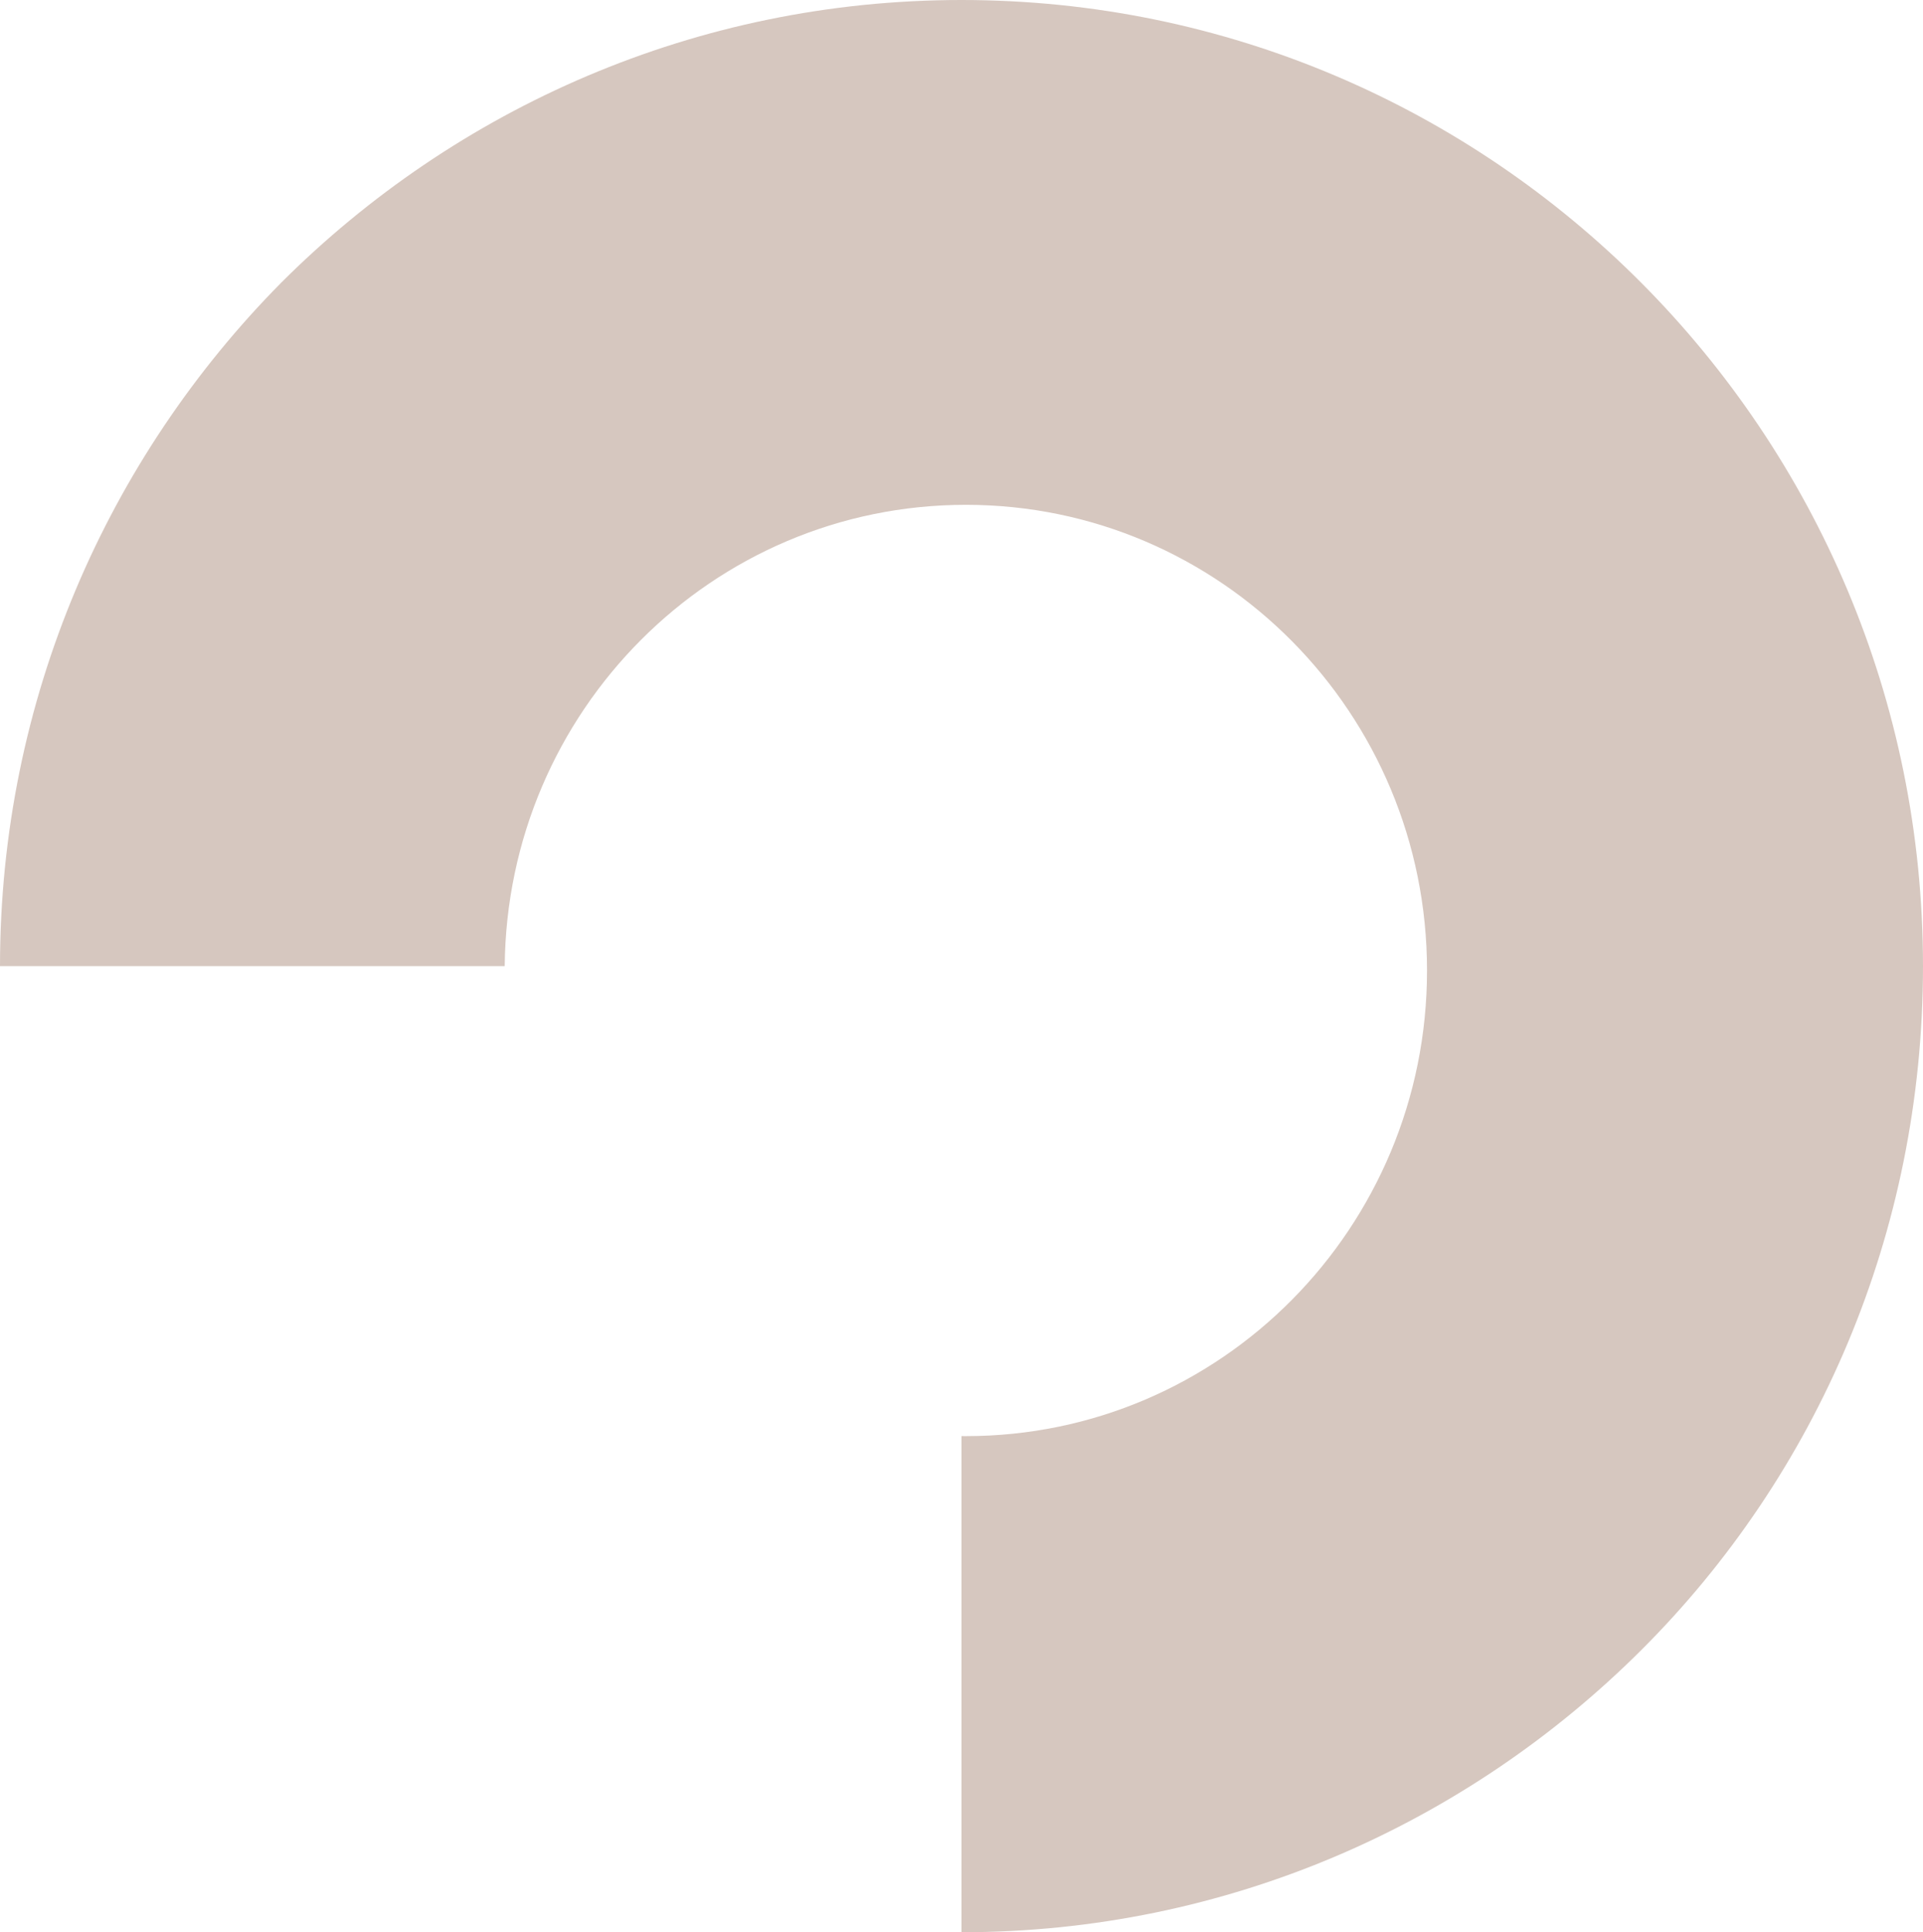
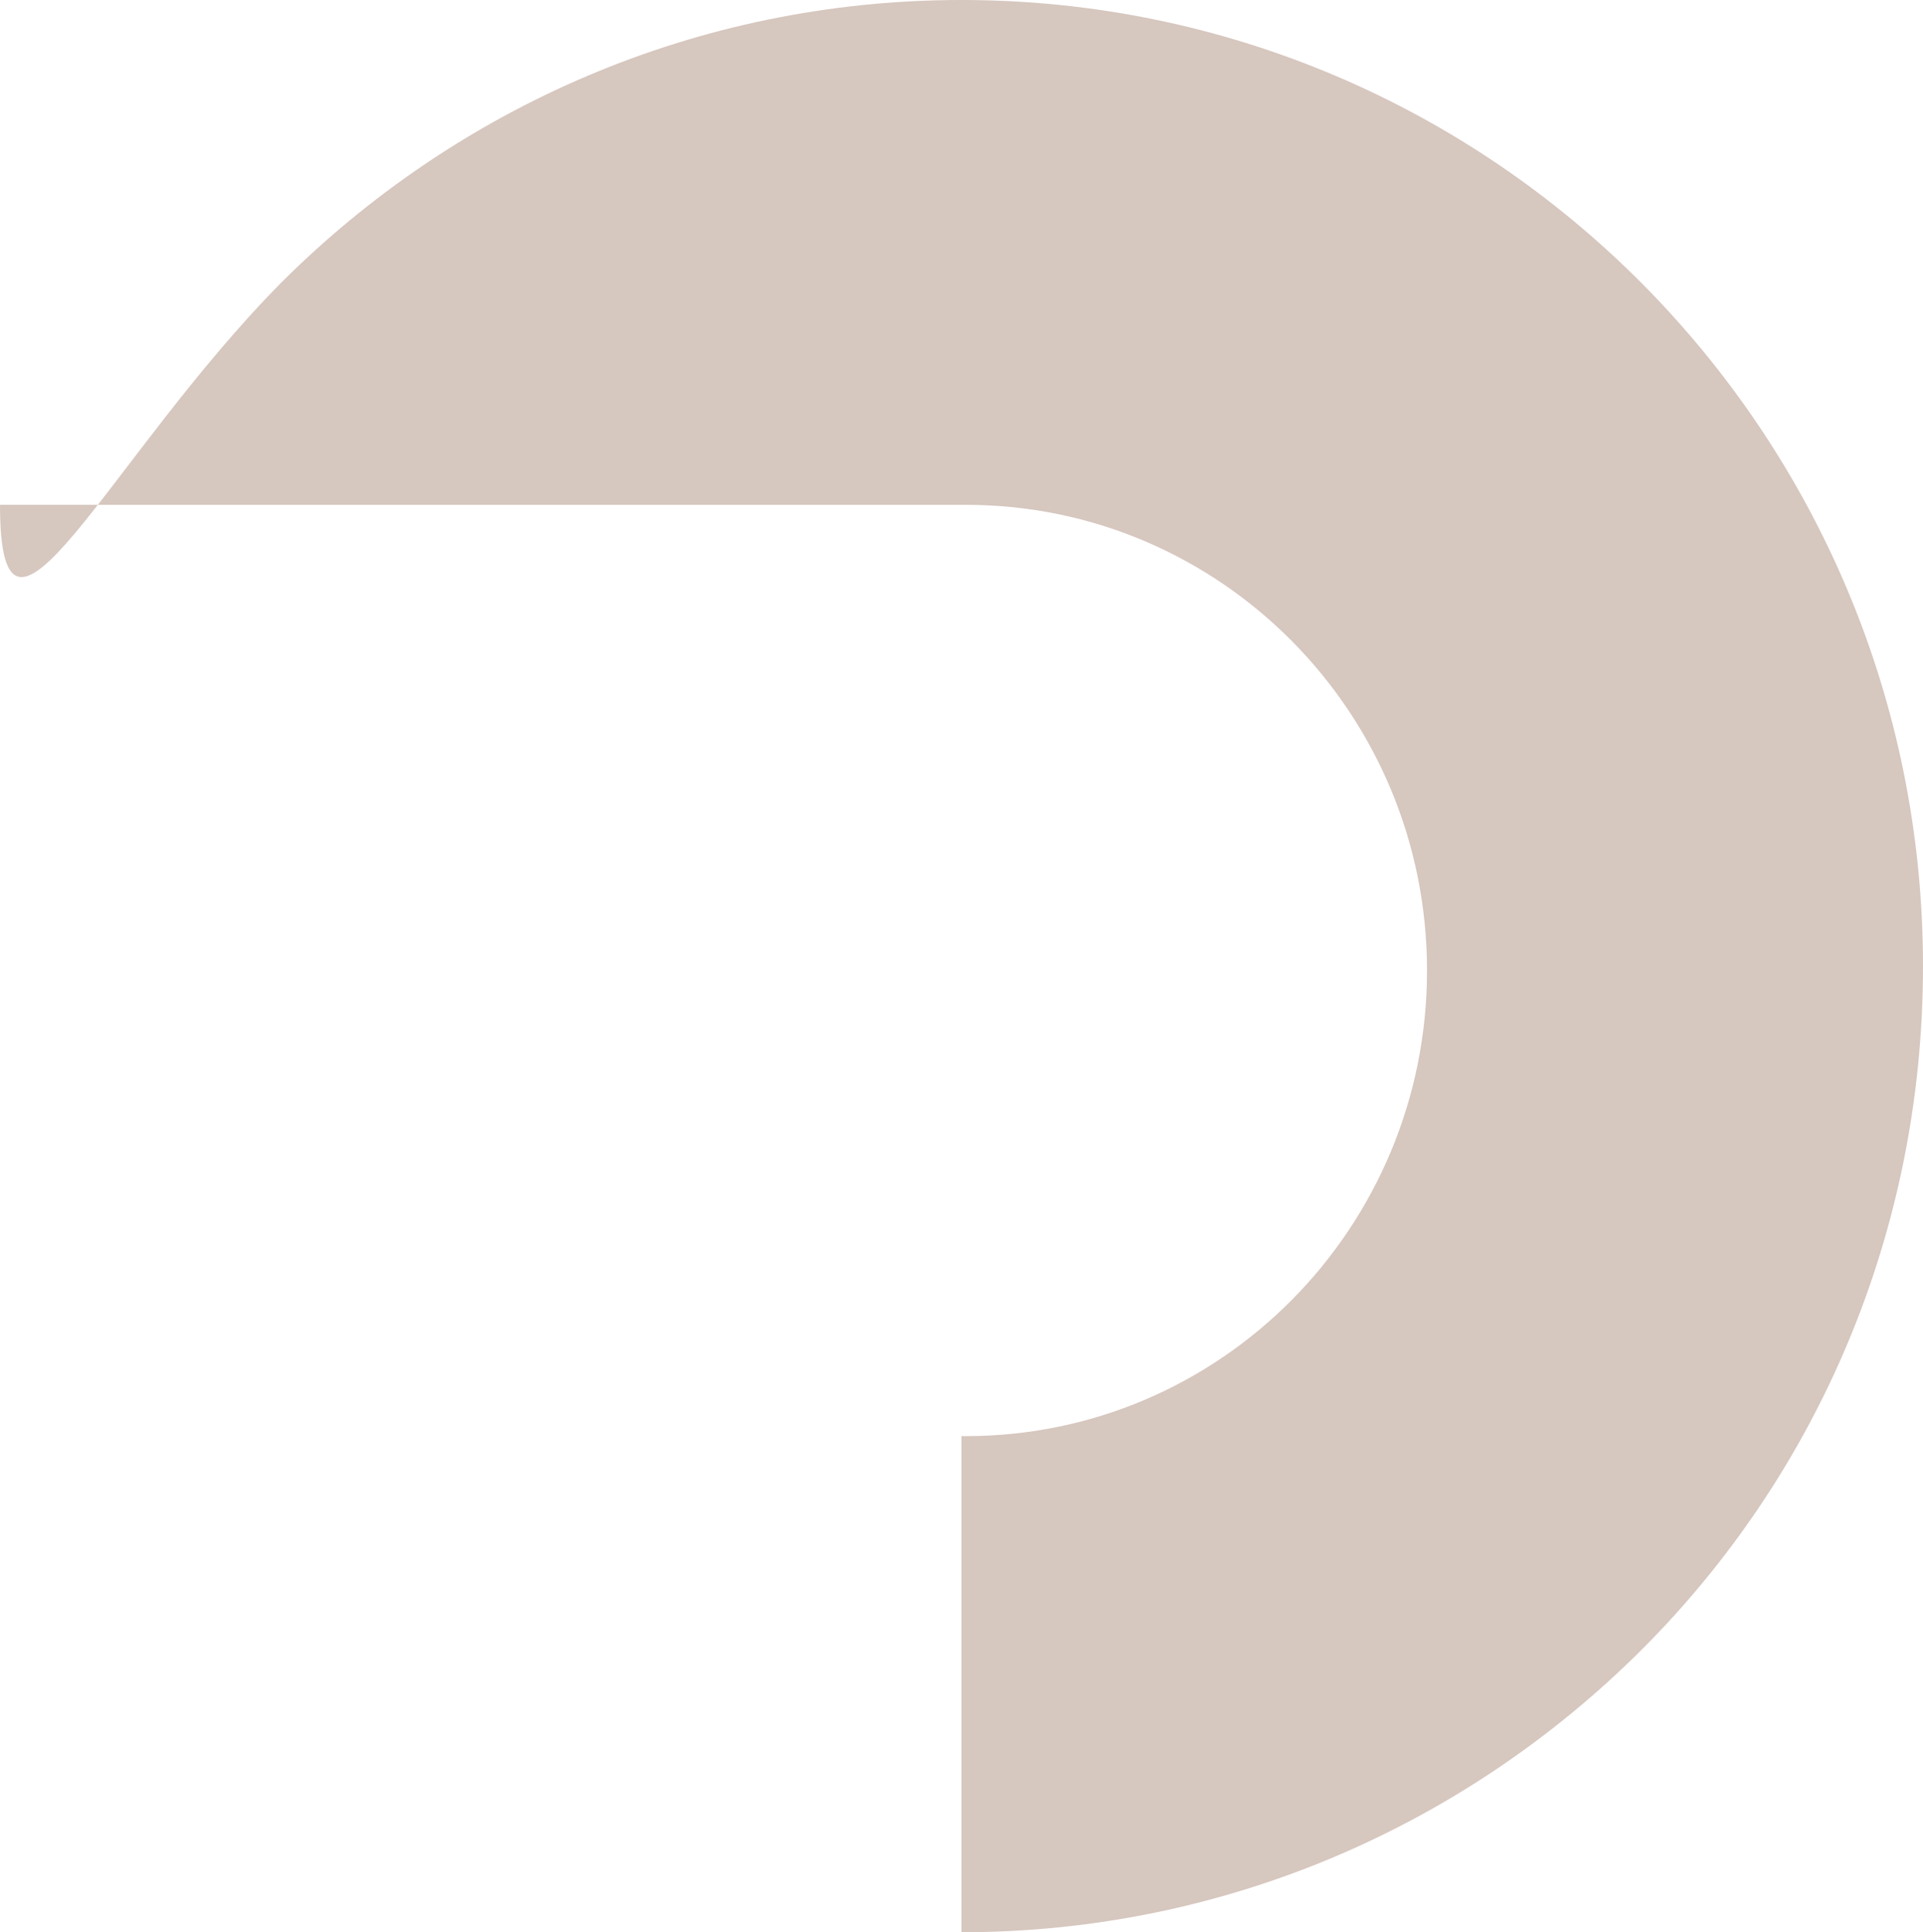
<svg xmlns="http://www.w3.org/2000/svg" width="221" height="222" viewBox="0 0 221 222" fill="none">
-   <path d="M110.5 0C171.481 0 221 49.628 221 111C221 141.744 208.735 169.494 188.676 189.529C168.616 209.565 140.991 222 110.5 222V164.997C110.666 164.999 110.833 165 111 165C140.281 165 164 141.057 164 111.5C164 81.943 140.281 58 111 58C81.884 58 58.269 81.673 58.003 111H0C0 80.371 12.379 52.621 32.324 32.471C52.384 12.435 80.009 4.14892e-06 110.5 0Z" fill="#D6C7BF" />
+   <path d="M110.5 0C171.481 0 221 49.628 221 111C221 141.744 208.735 169.494 188.676 189.529C168.616 209.565 140.991 222 110.5 222V164.997C110.666 164.999 110.833 165 111 165C140.281 165 164 141.057 164 111.5C164 81.943 140.281 58 111 58H0C0 80.371 12.379 52.621 32.324 32.471C52.384 12.435 80.009 4.14892e-06 110.5 0Z" fill="#D6C7BF" />
</svg>